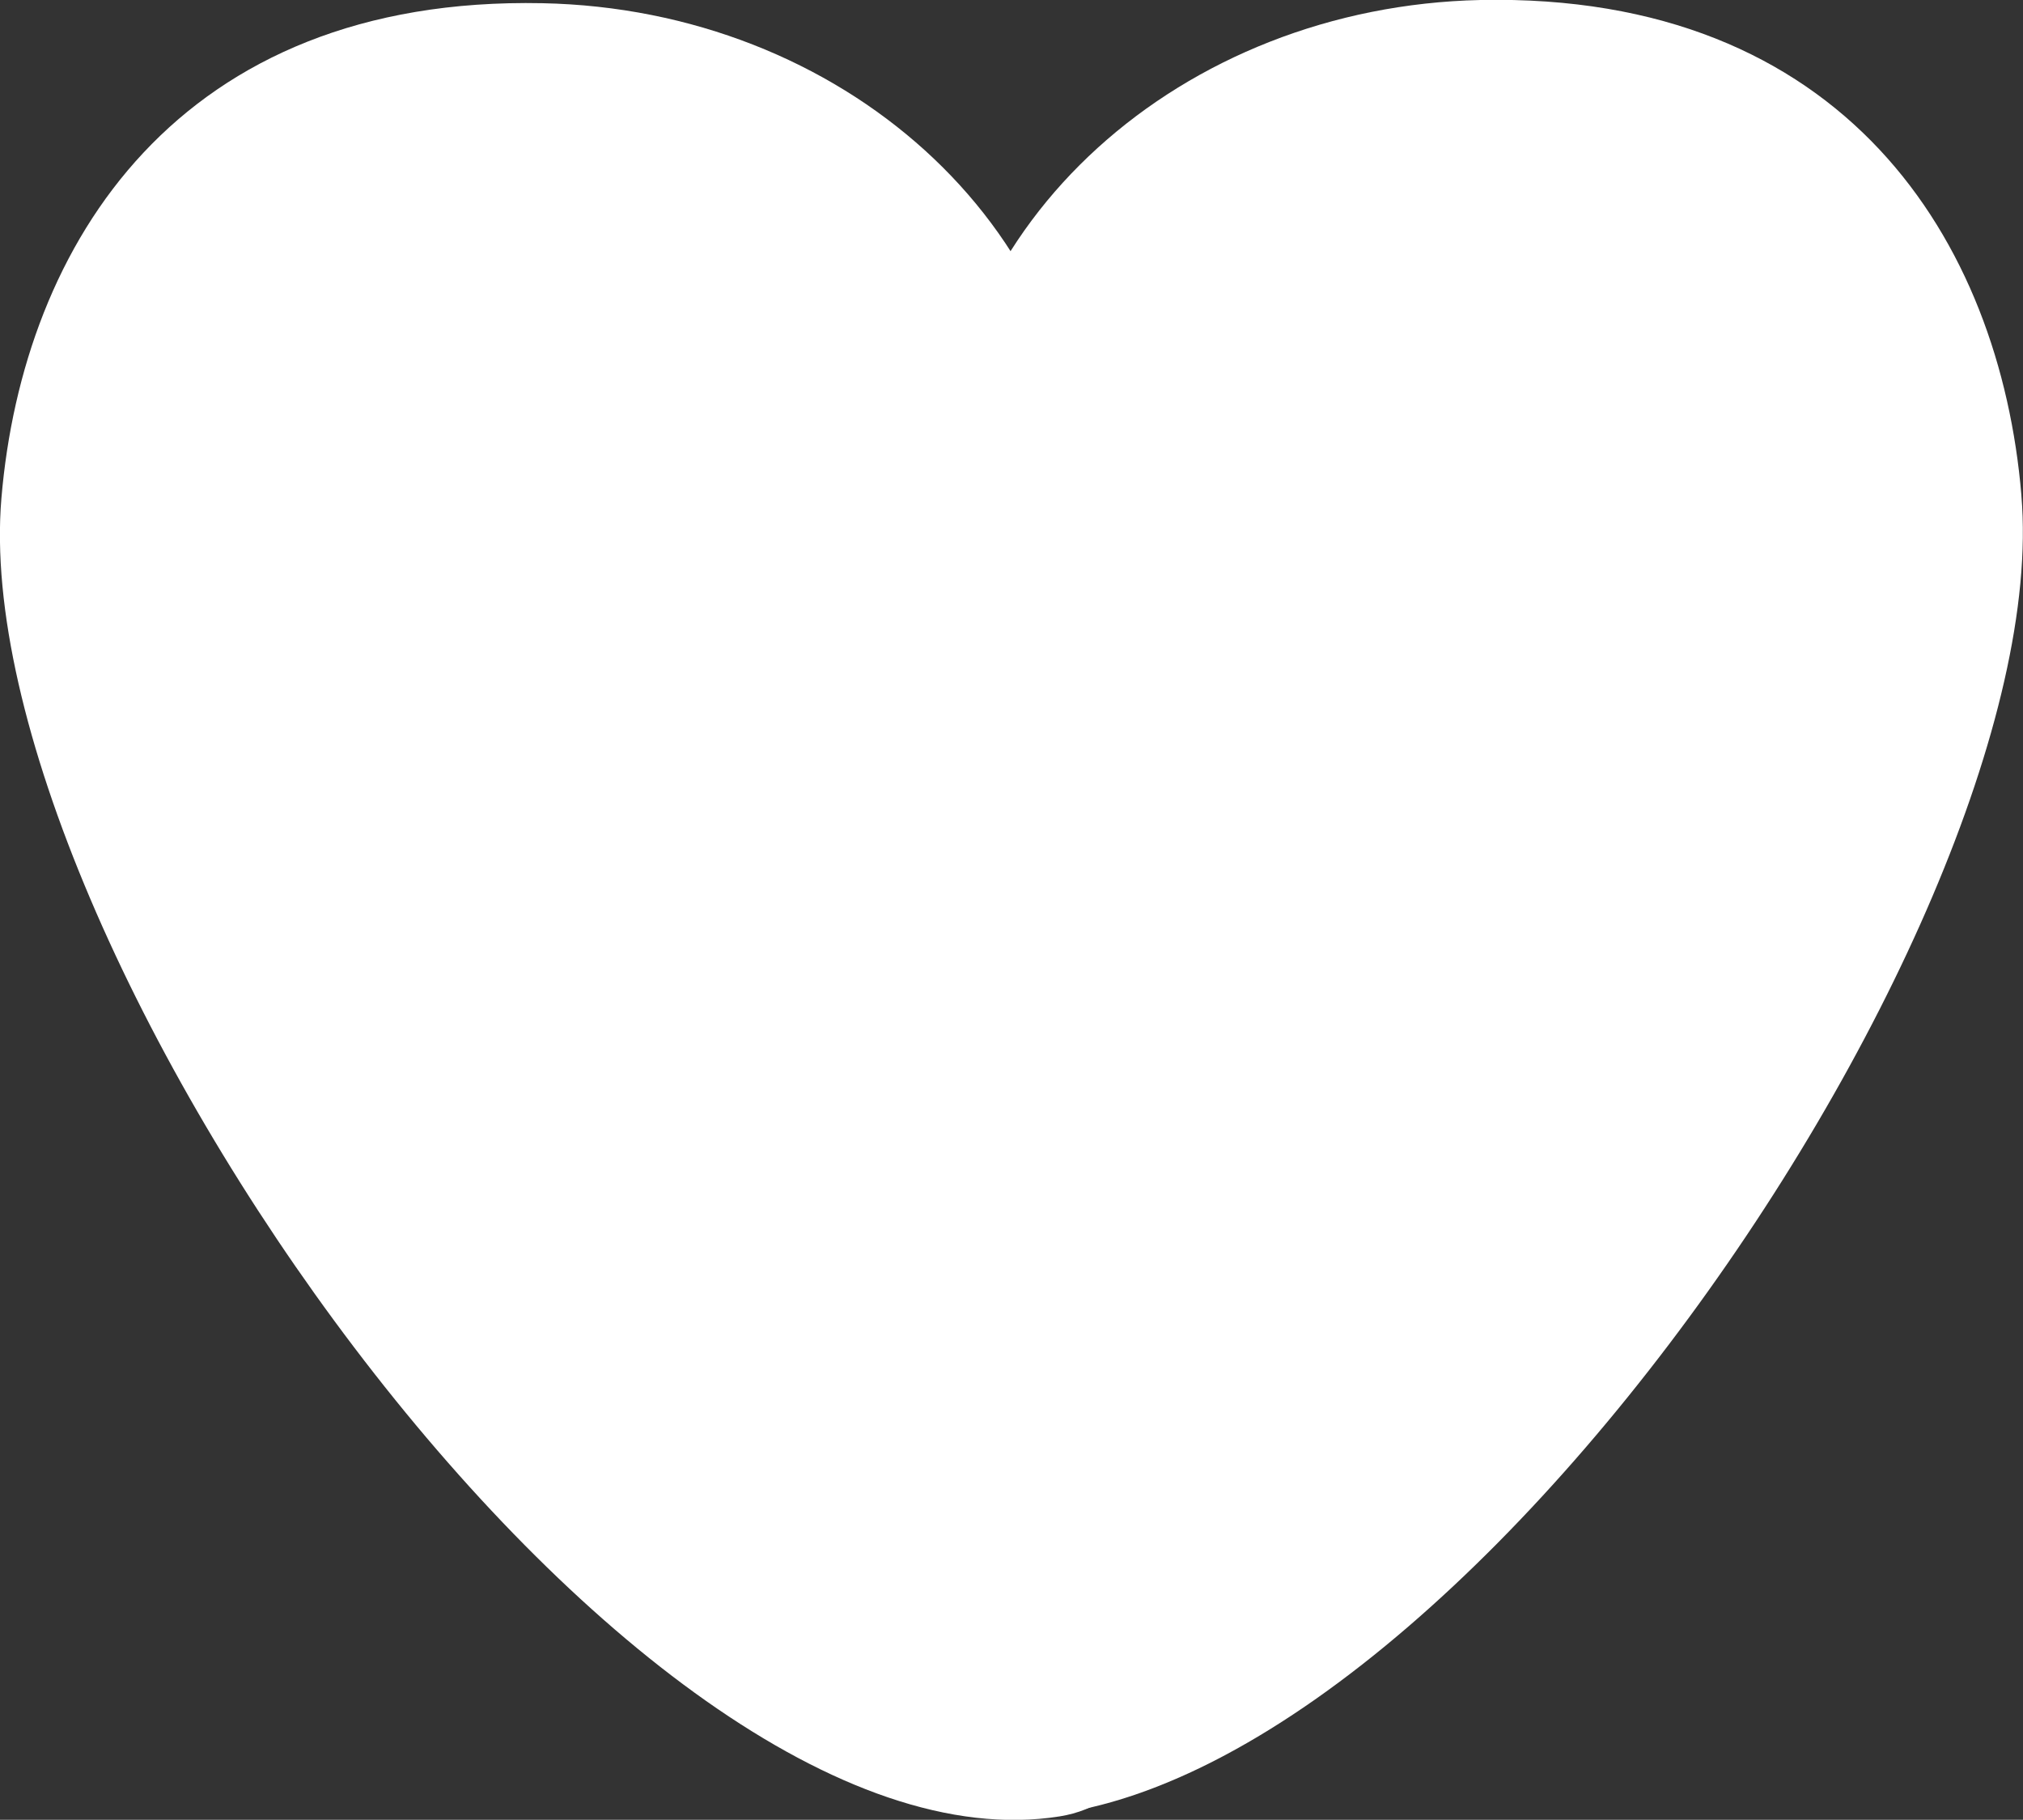
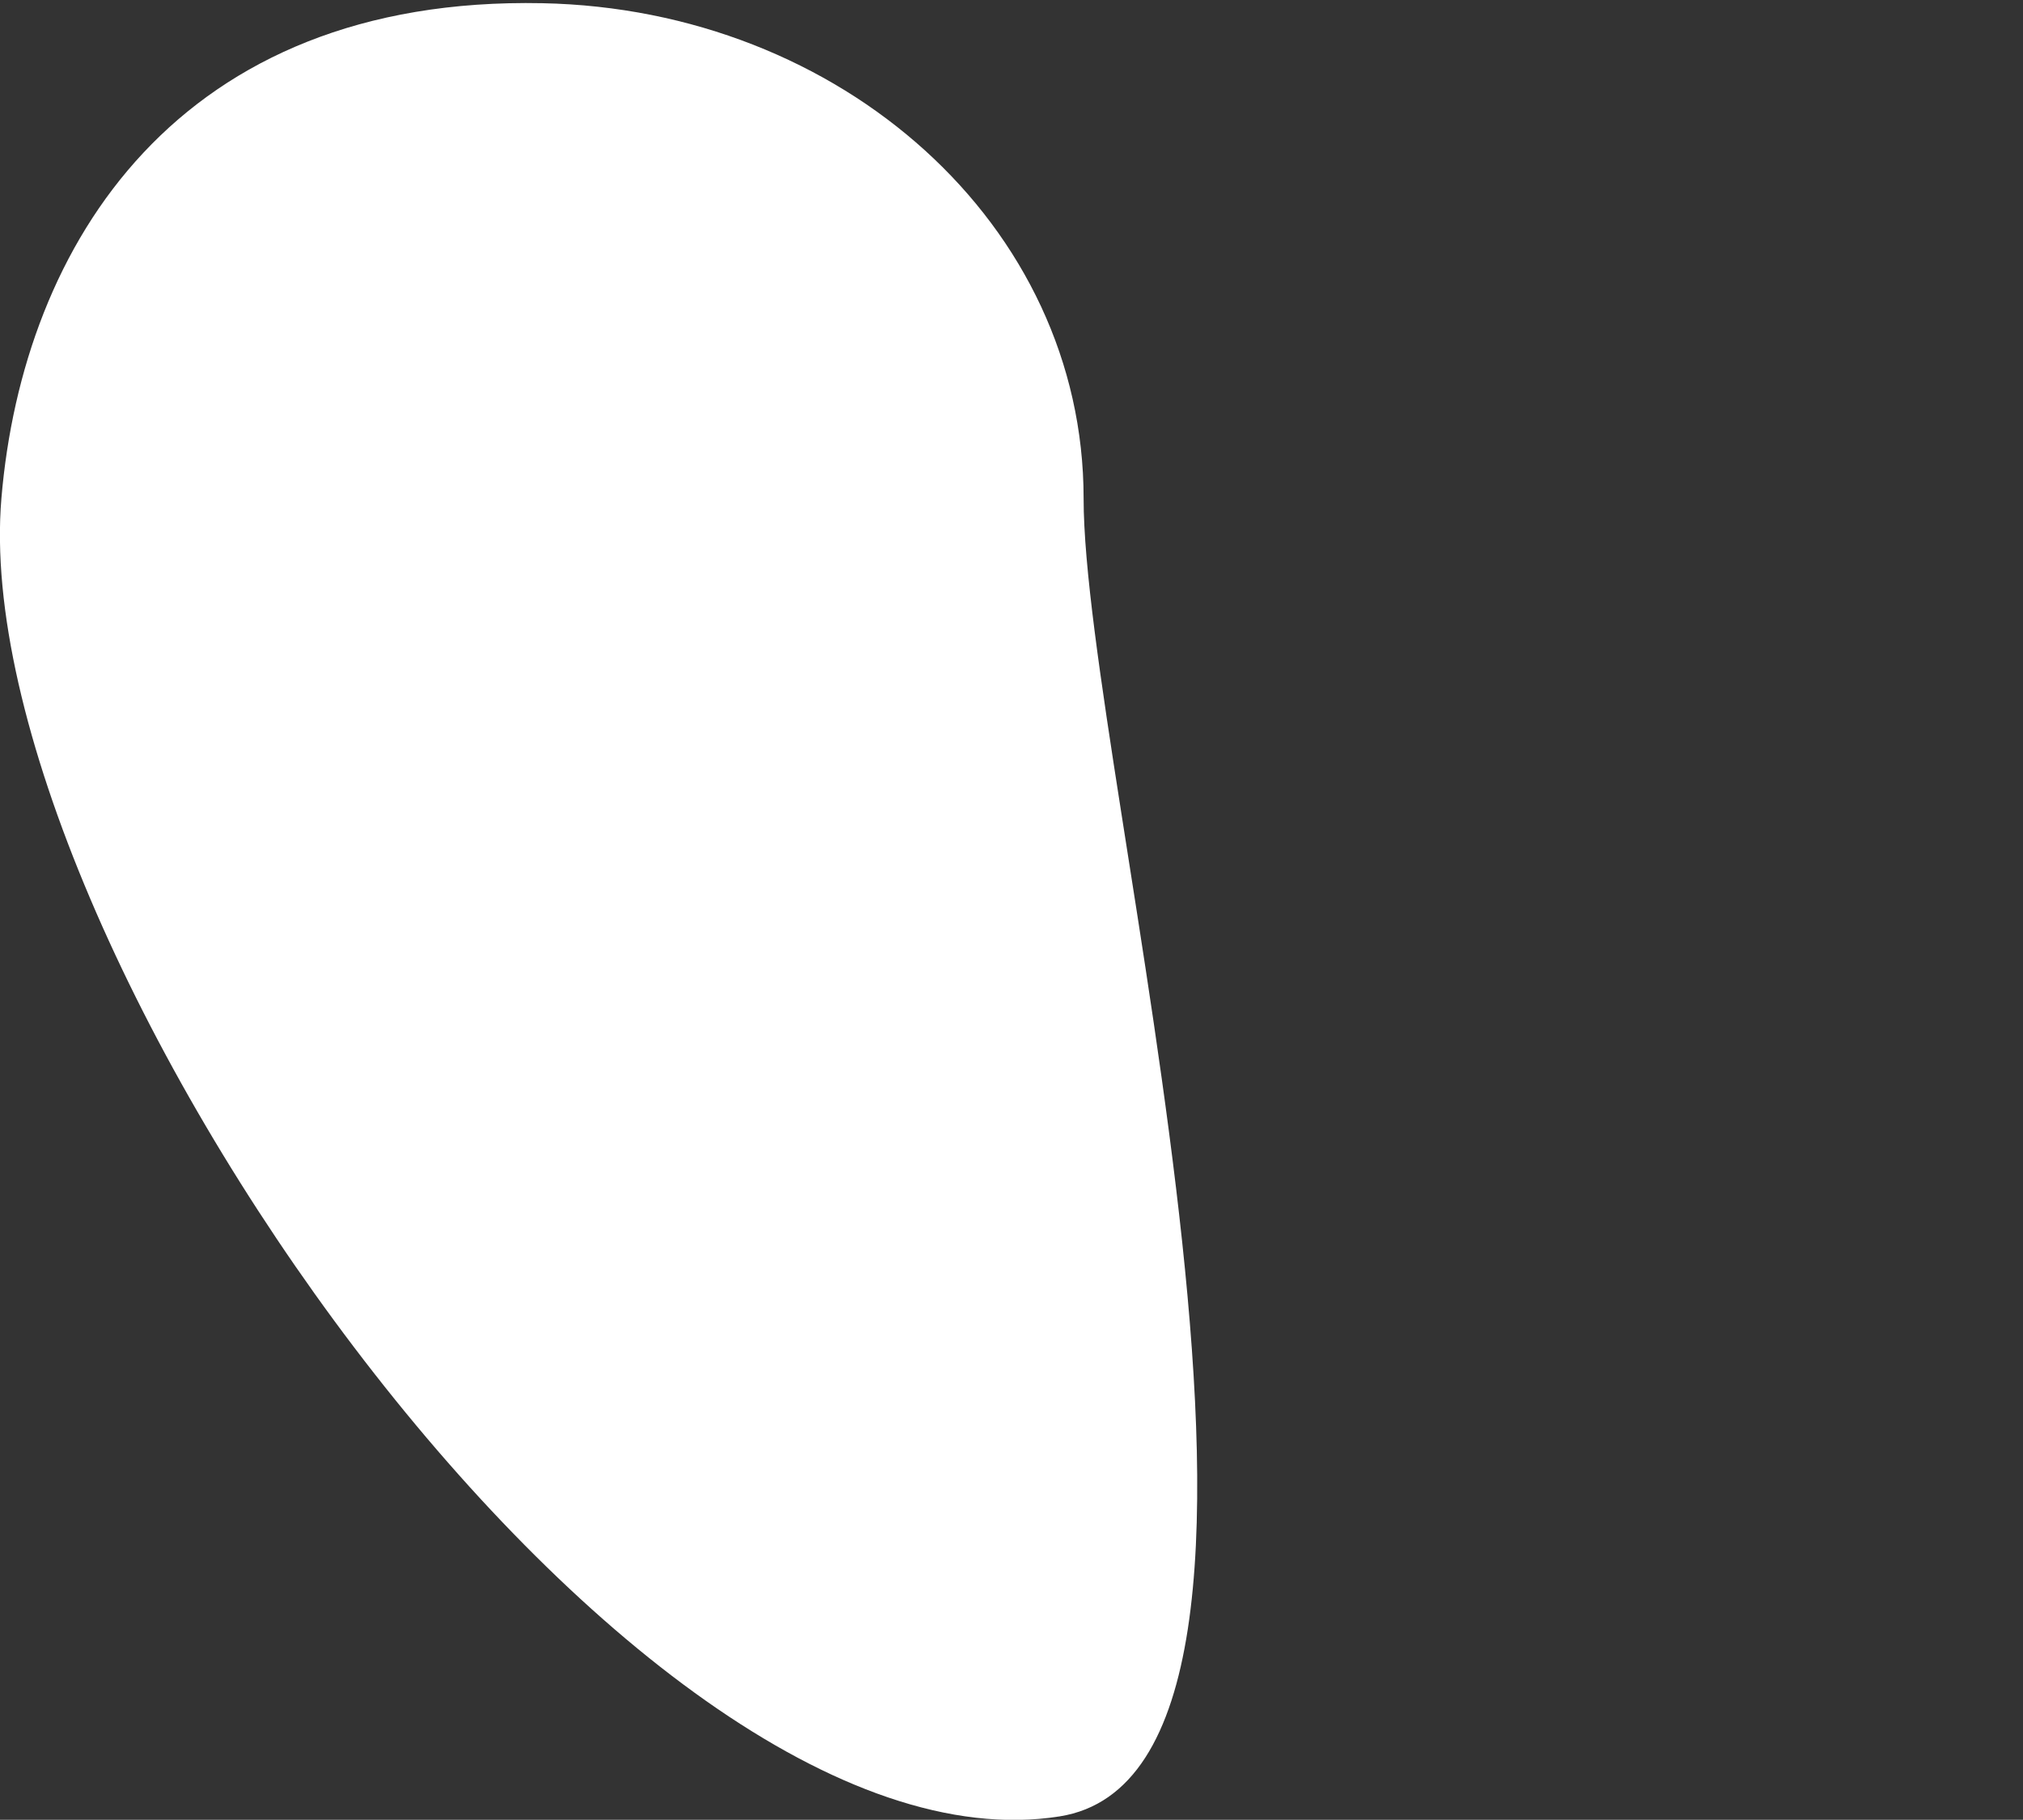
<svg xmlns="http://www.w3.org/2000/svg" id="_レイヤー_2" data-name="レイヤー 2" viewBox="0 0 101 90.85">
  <rect x="0" y="0" width="101" height="90.85" fill="#333333" stroke="none" />
  <defs>
    <style>
      .cls-1 {
        fill: #fff;
        stroke-width: 0px;
      }
    </style>
  </defs>
  <g id="_レイヤー_2-2" data-name=" レイヤー 2">
    <g id="_レイヤー_2-2" data-name=" レイヤー 2-2">
      <g id="_レイヤー_1-2" data-name=" レイヤー 1-2">
        <path class="cls-1" d="m.07,24.88c-1.84,21.86,31.19,69.23,52.83,65.8,14.73-2.33,1.2-52.15,1.2-65.8S42,.46,27.08.16C8.92-.21,1.14,12.18.07,24.88Z" />
-         <path class="cls-1" d="m100.92,24.75c1.84,21.86-31.19,69.23-52.83,65.8-14.73-2.33-1.2-52.15-1.2-65.8S58.99.33,73.91,0c18.17-.37,25.94,12.02,27.01,24.72h0v.02Z" />
      </g>
    </g>
  </g>
</svg>